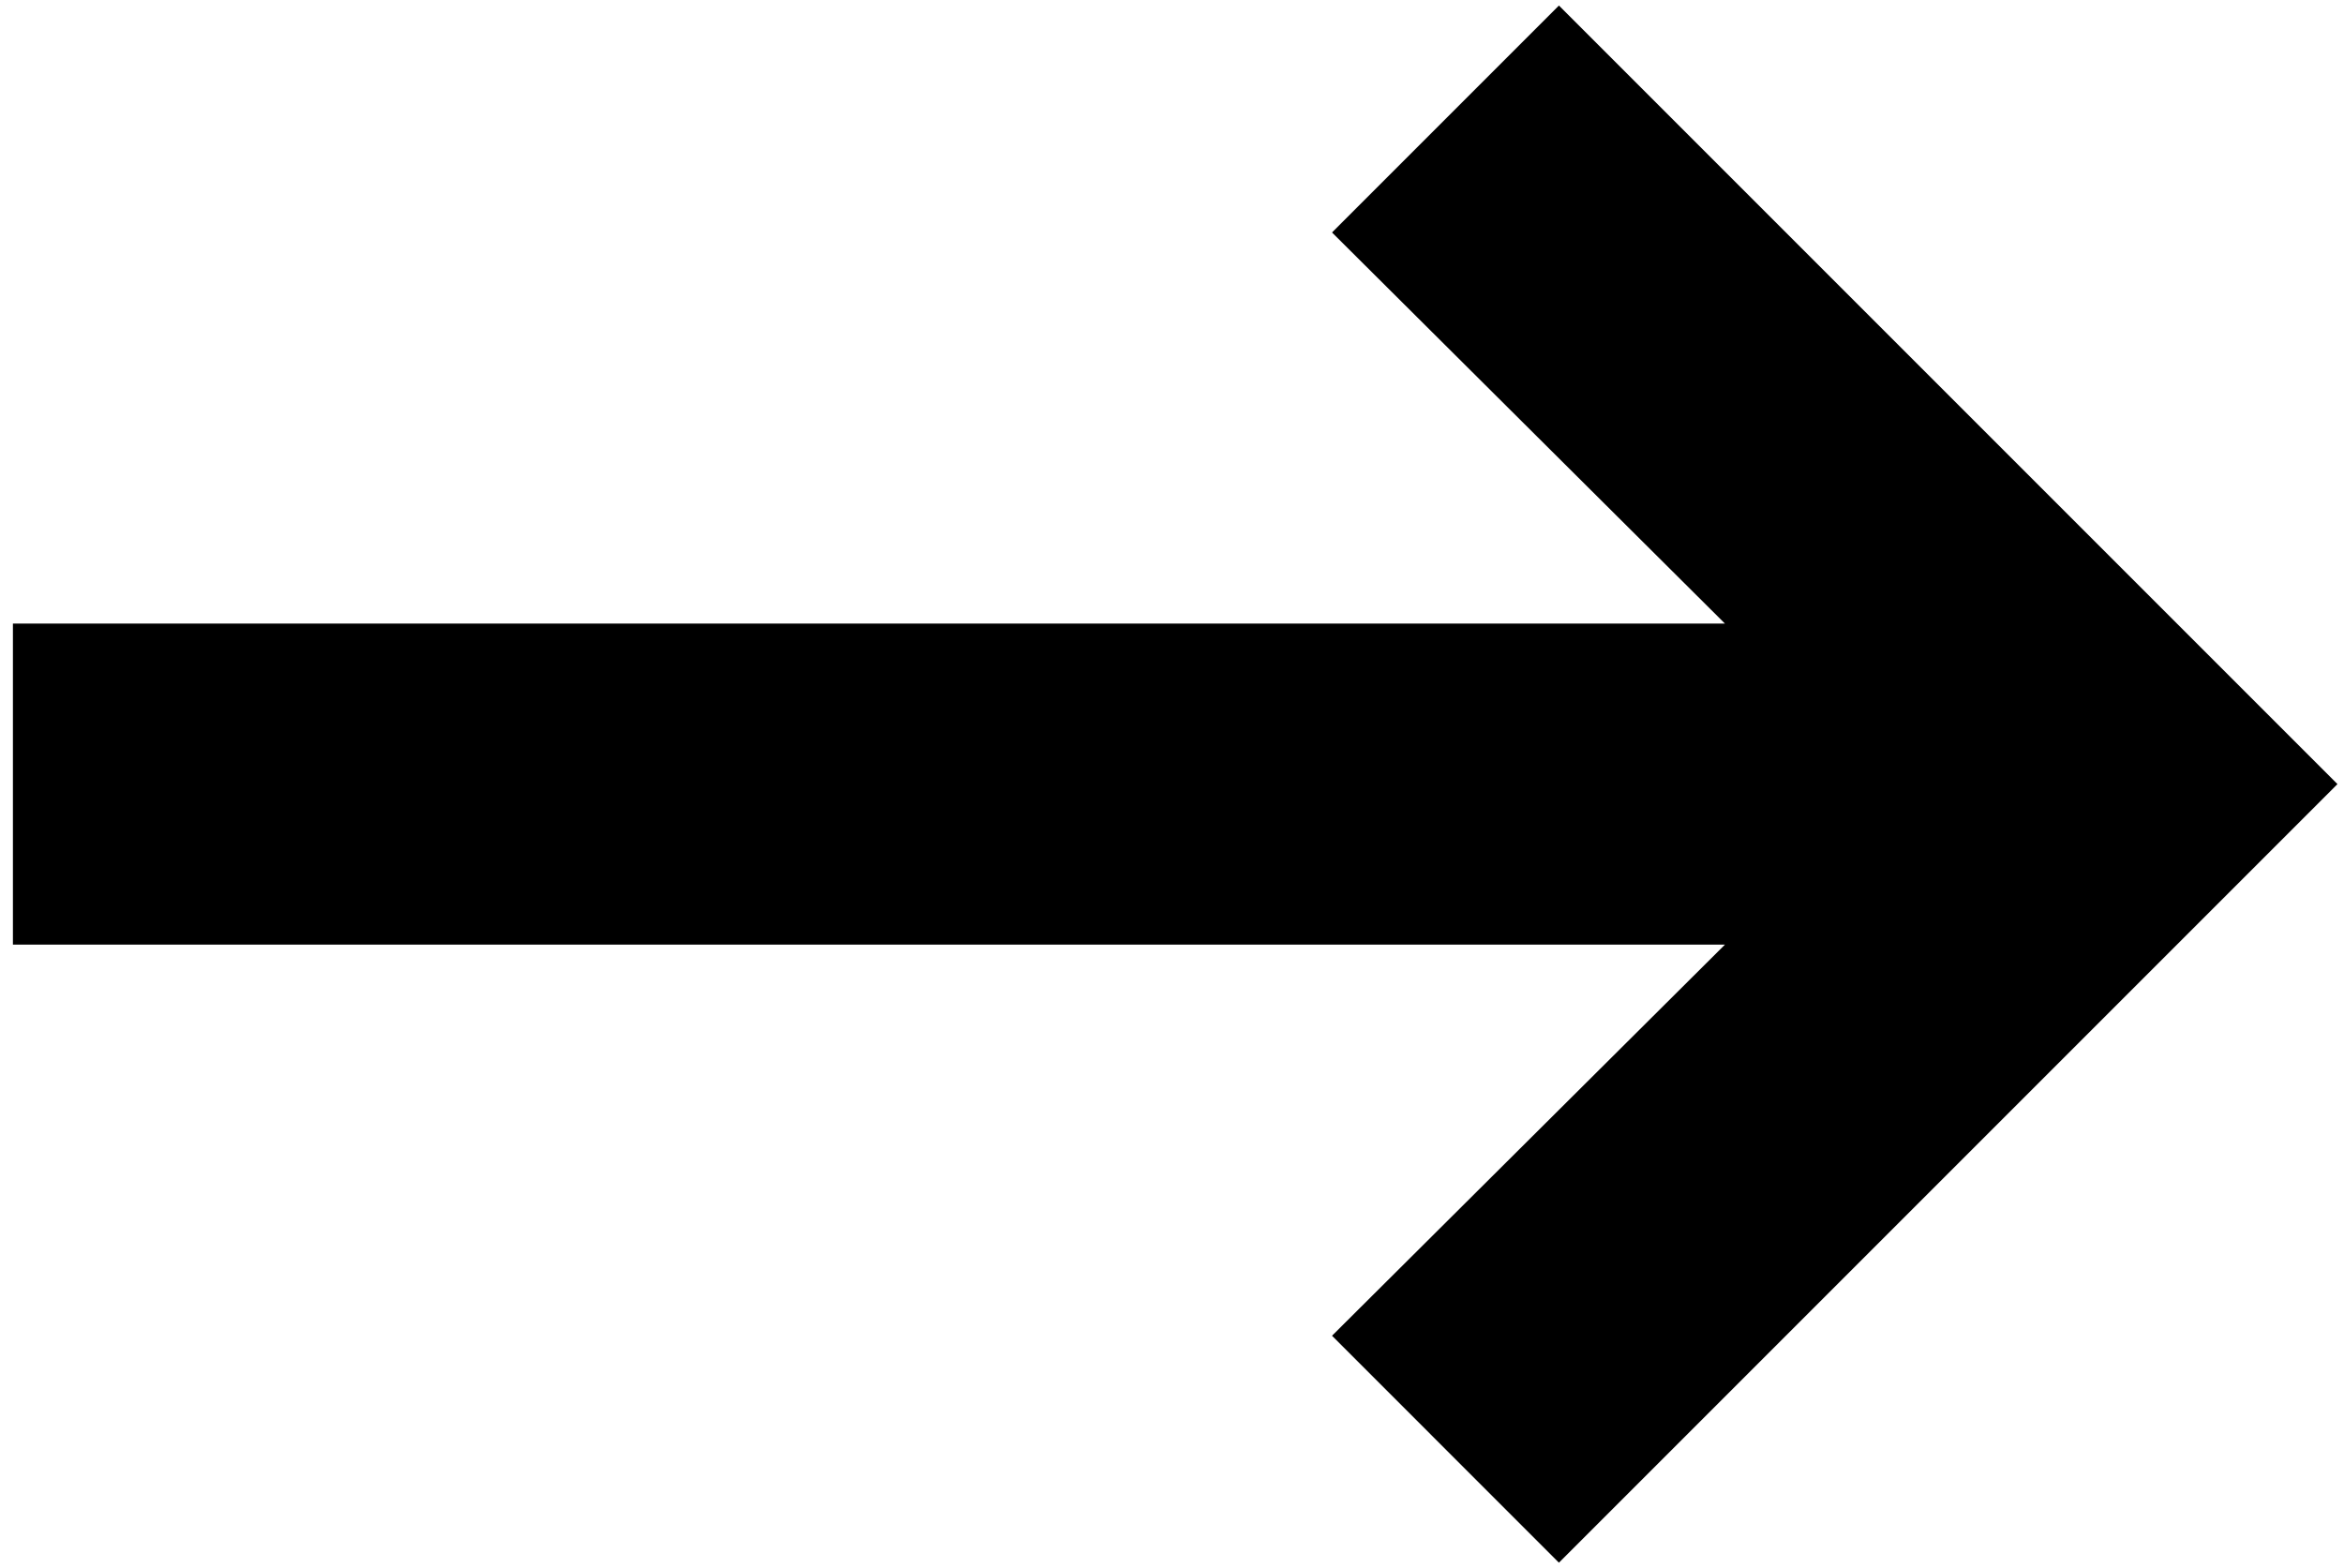
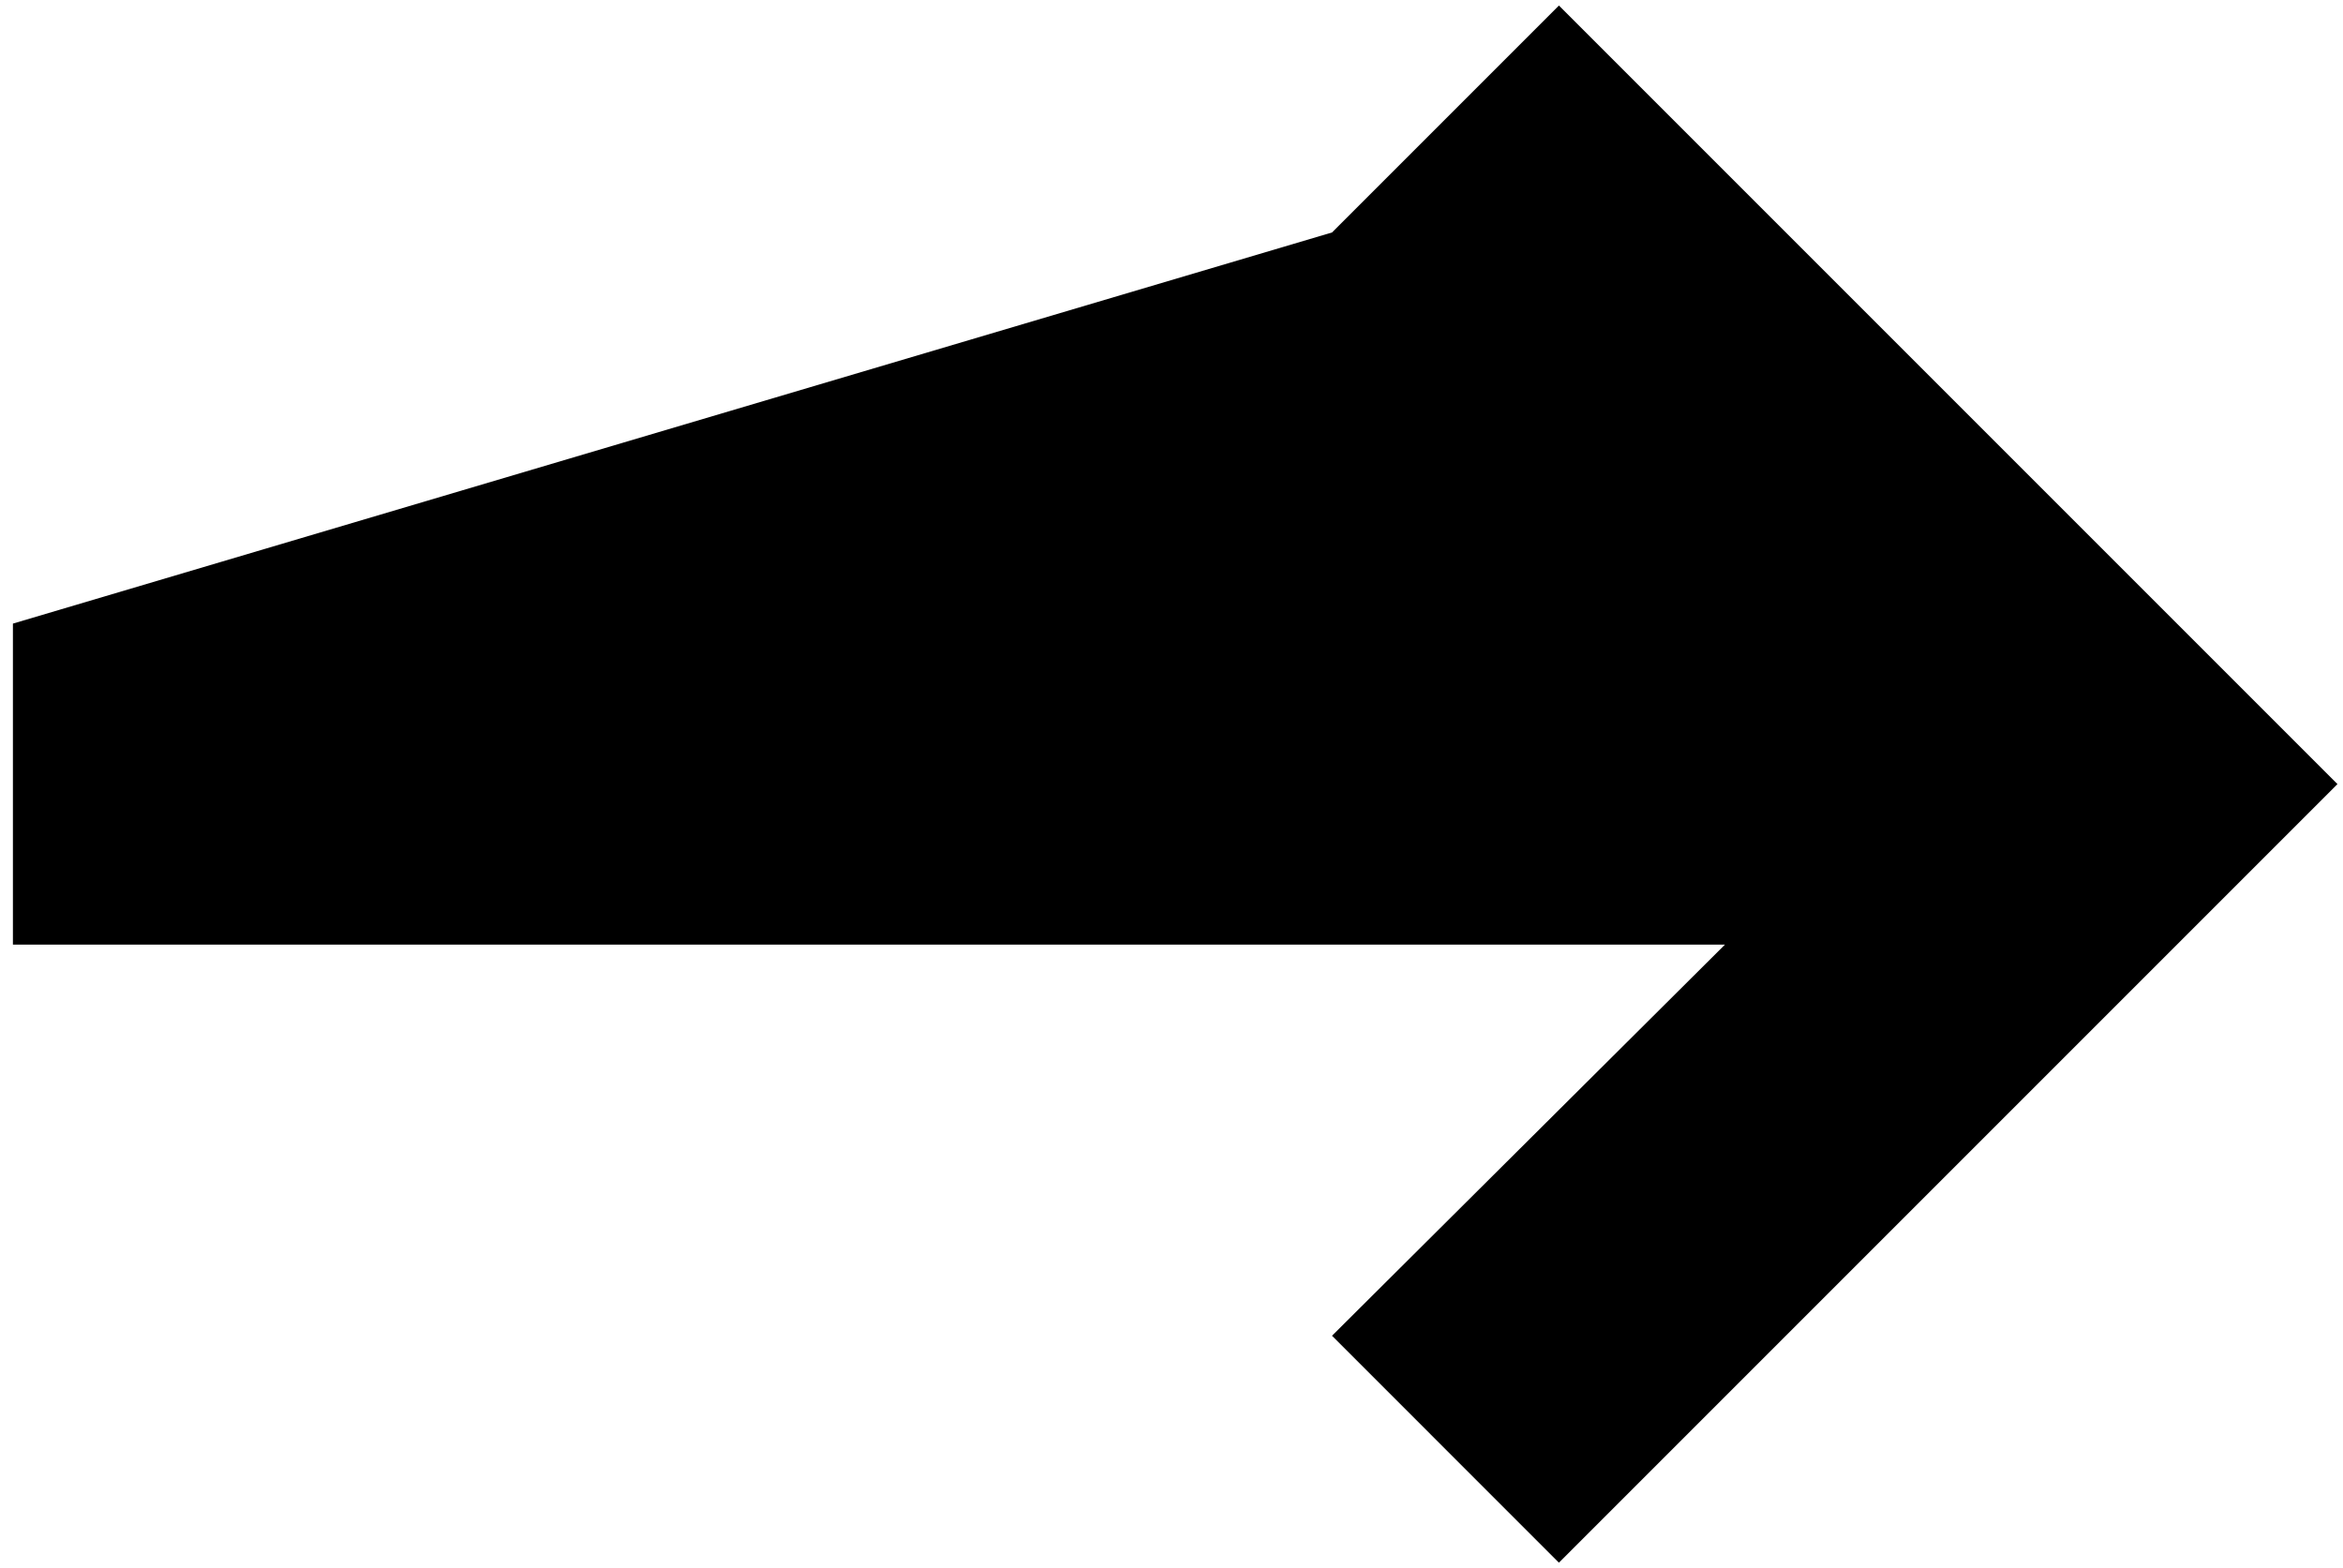
<svg xmlns="http://www.w3.org/2000/svg" width="127" height="85" viewBox="0 0 127 85" fill="none">
-   <path d="M84.5 84.7L126.7 42.5L84.5 0.3L72.2 12.6L93.5 33.8L0.7 33.8L0.7 51.2L93.5 51.2L72.2 72.4L84.5 84.7Z" fill="black" />
+   <path d="M84.5 84.7L126.7 42.5L84.5 0.3L72.2 12.6L0.7 33.8L0.7 51.2L93.5 51.2L72.2 72.4L84.5 84.7Z" fill="black" />
</svg>